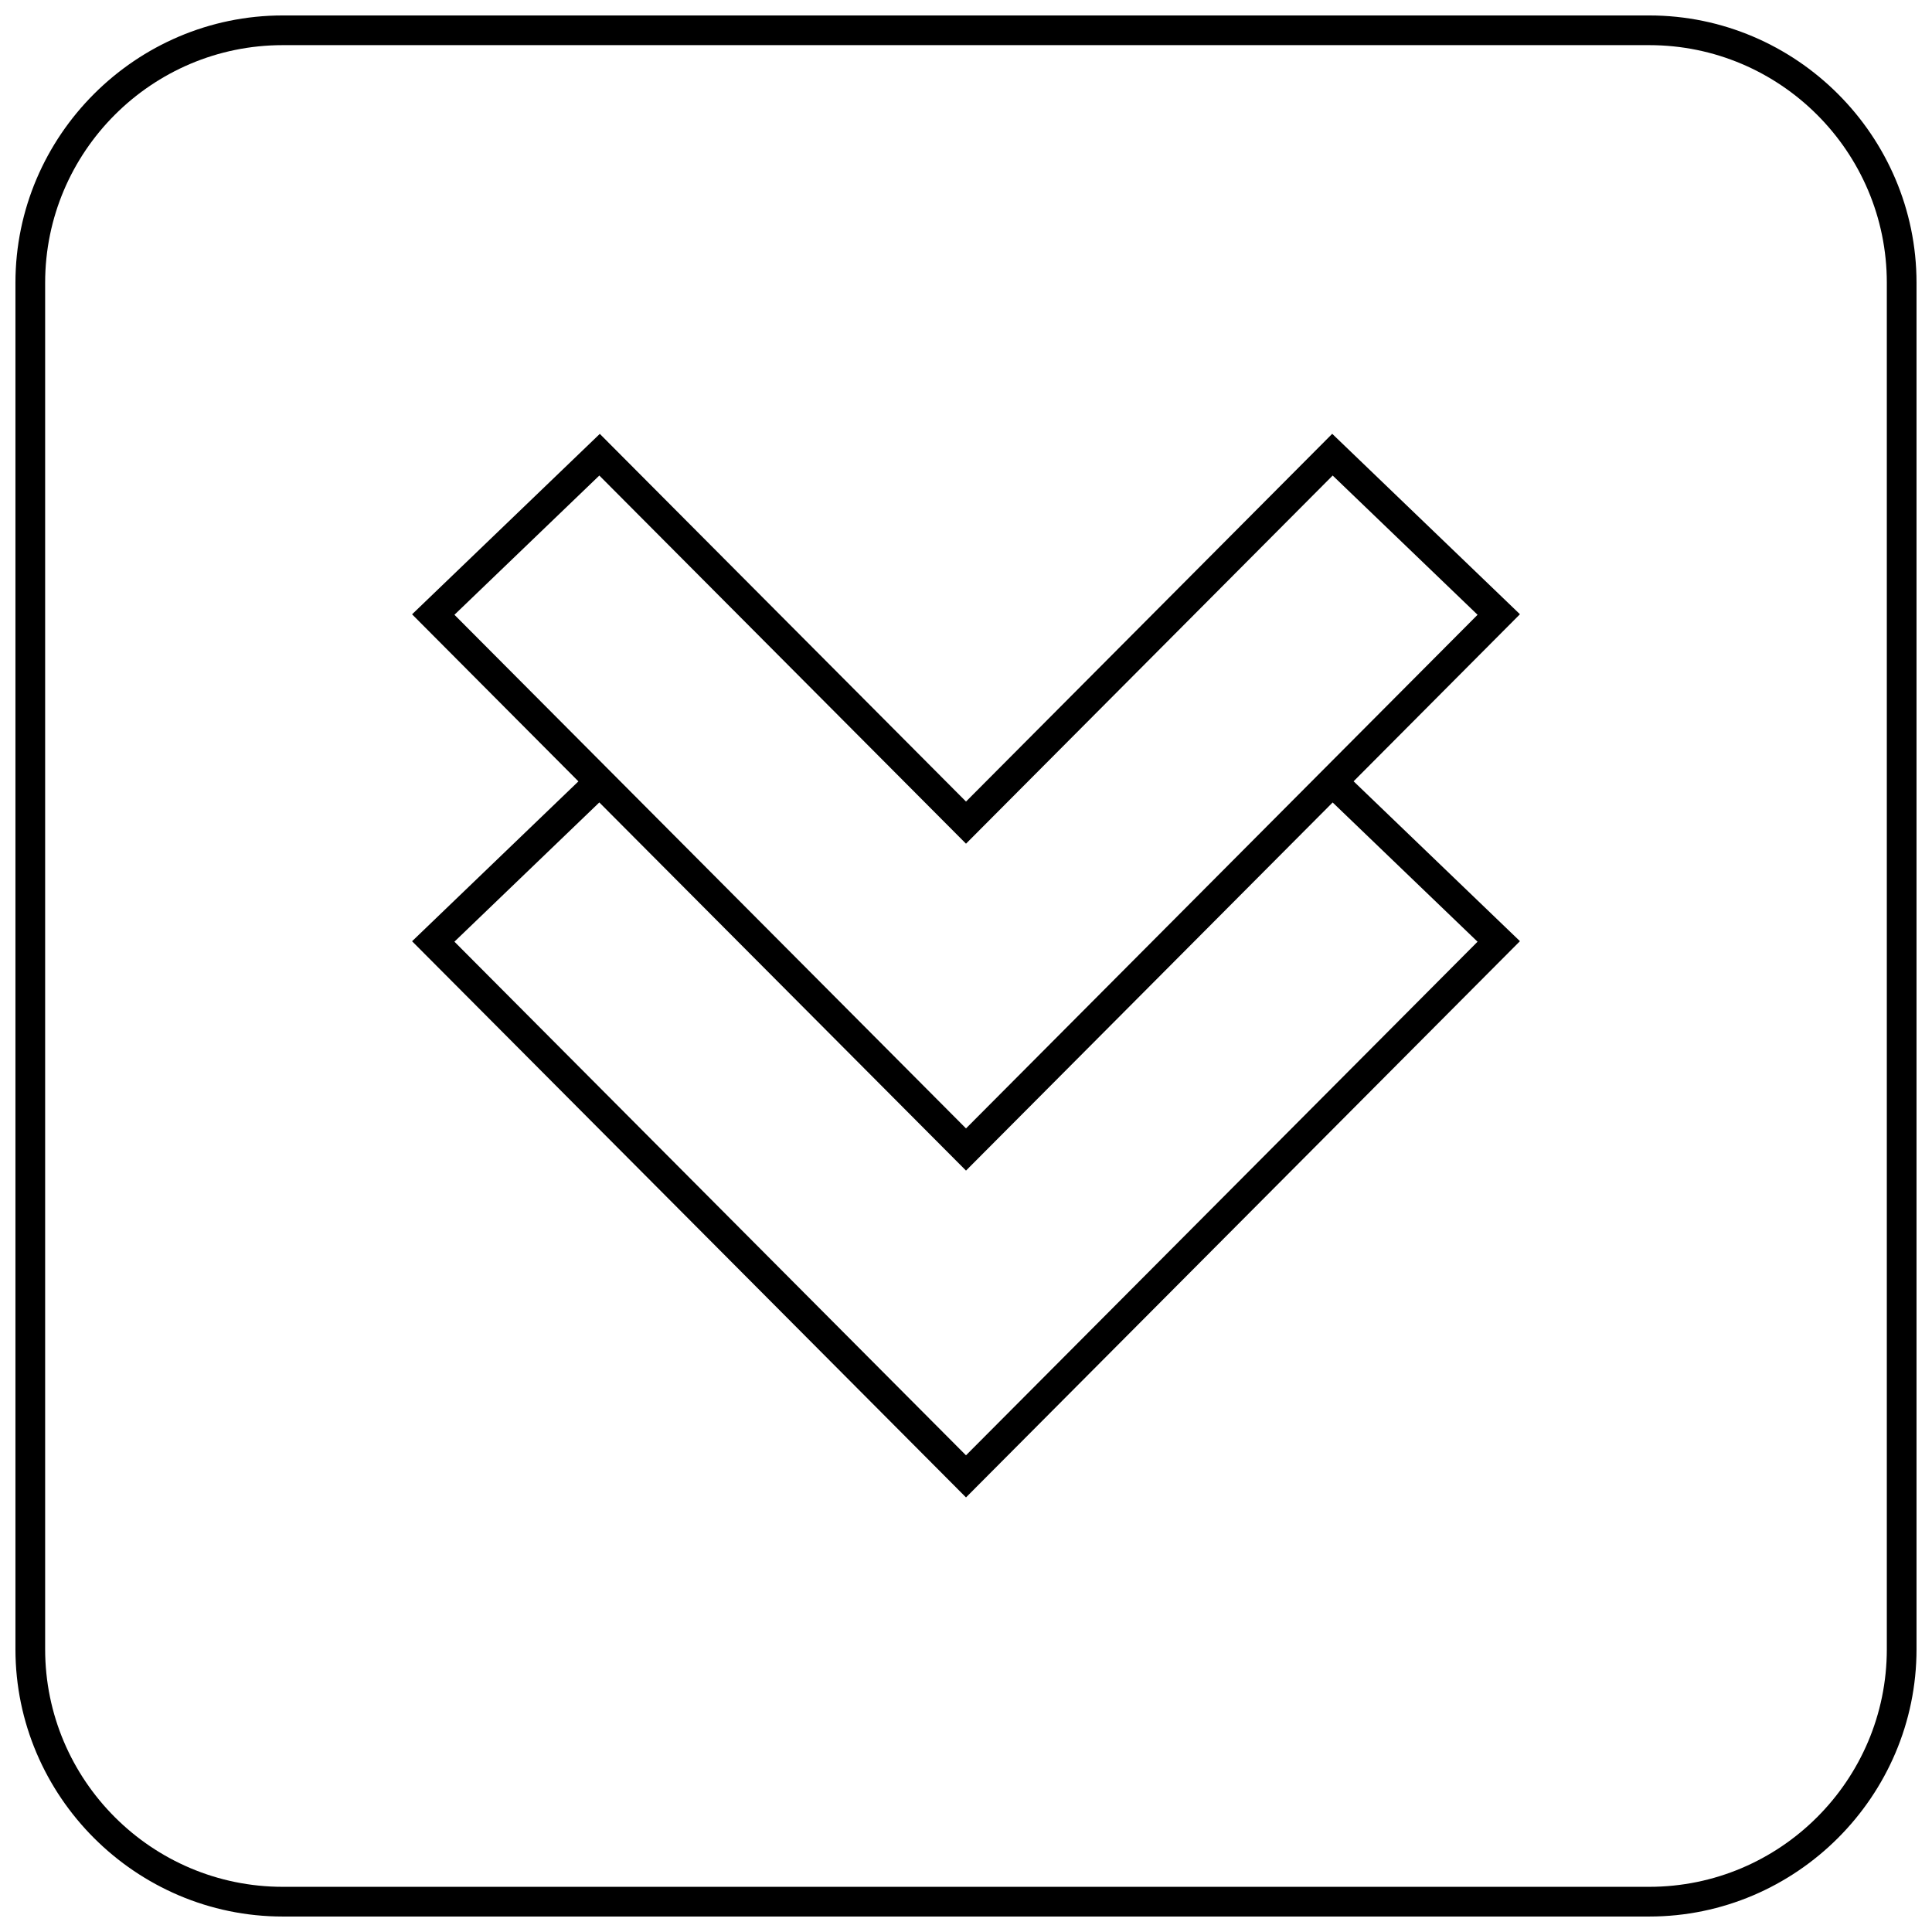
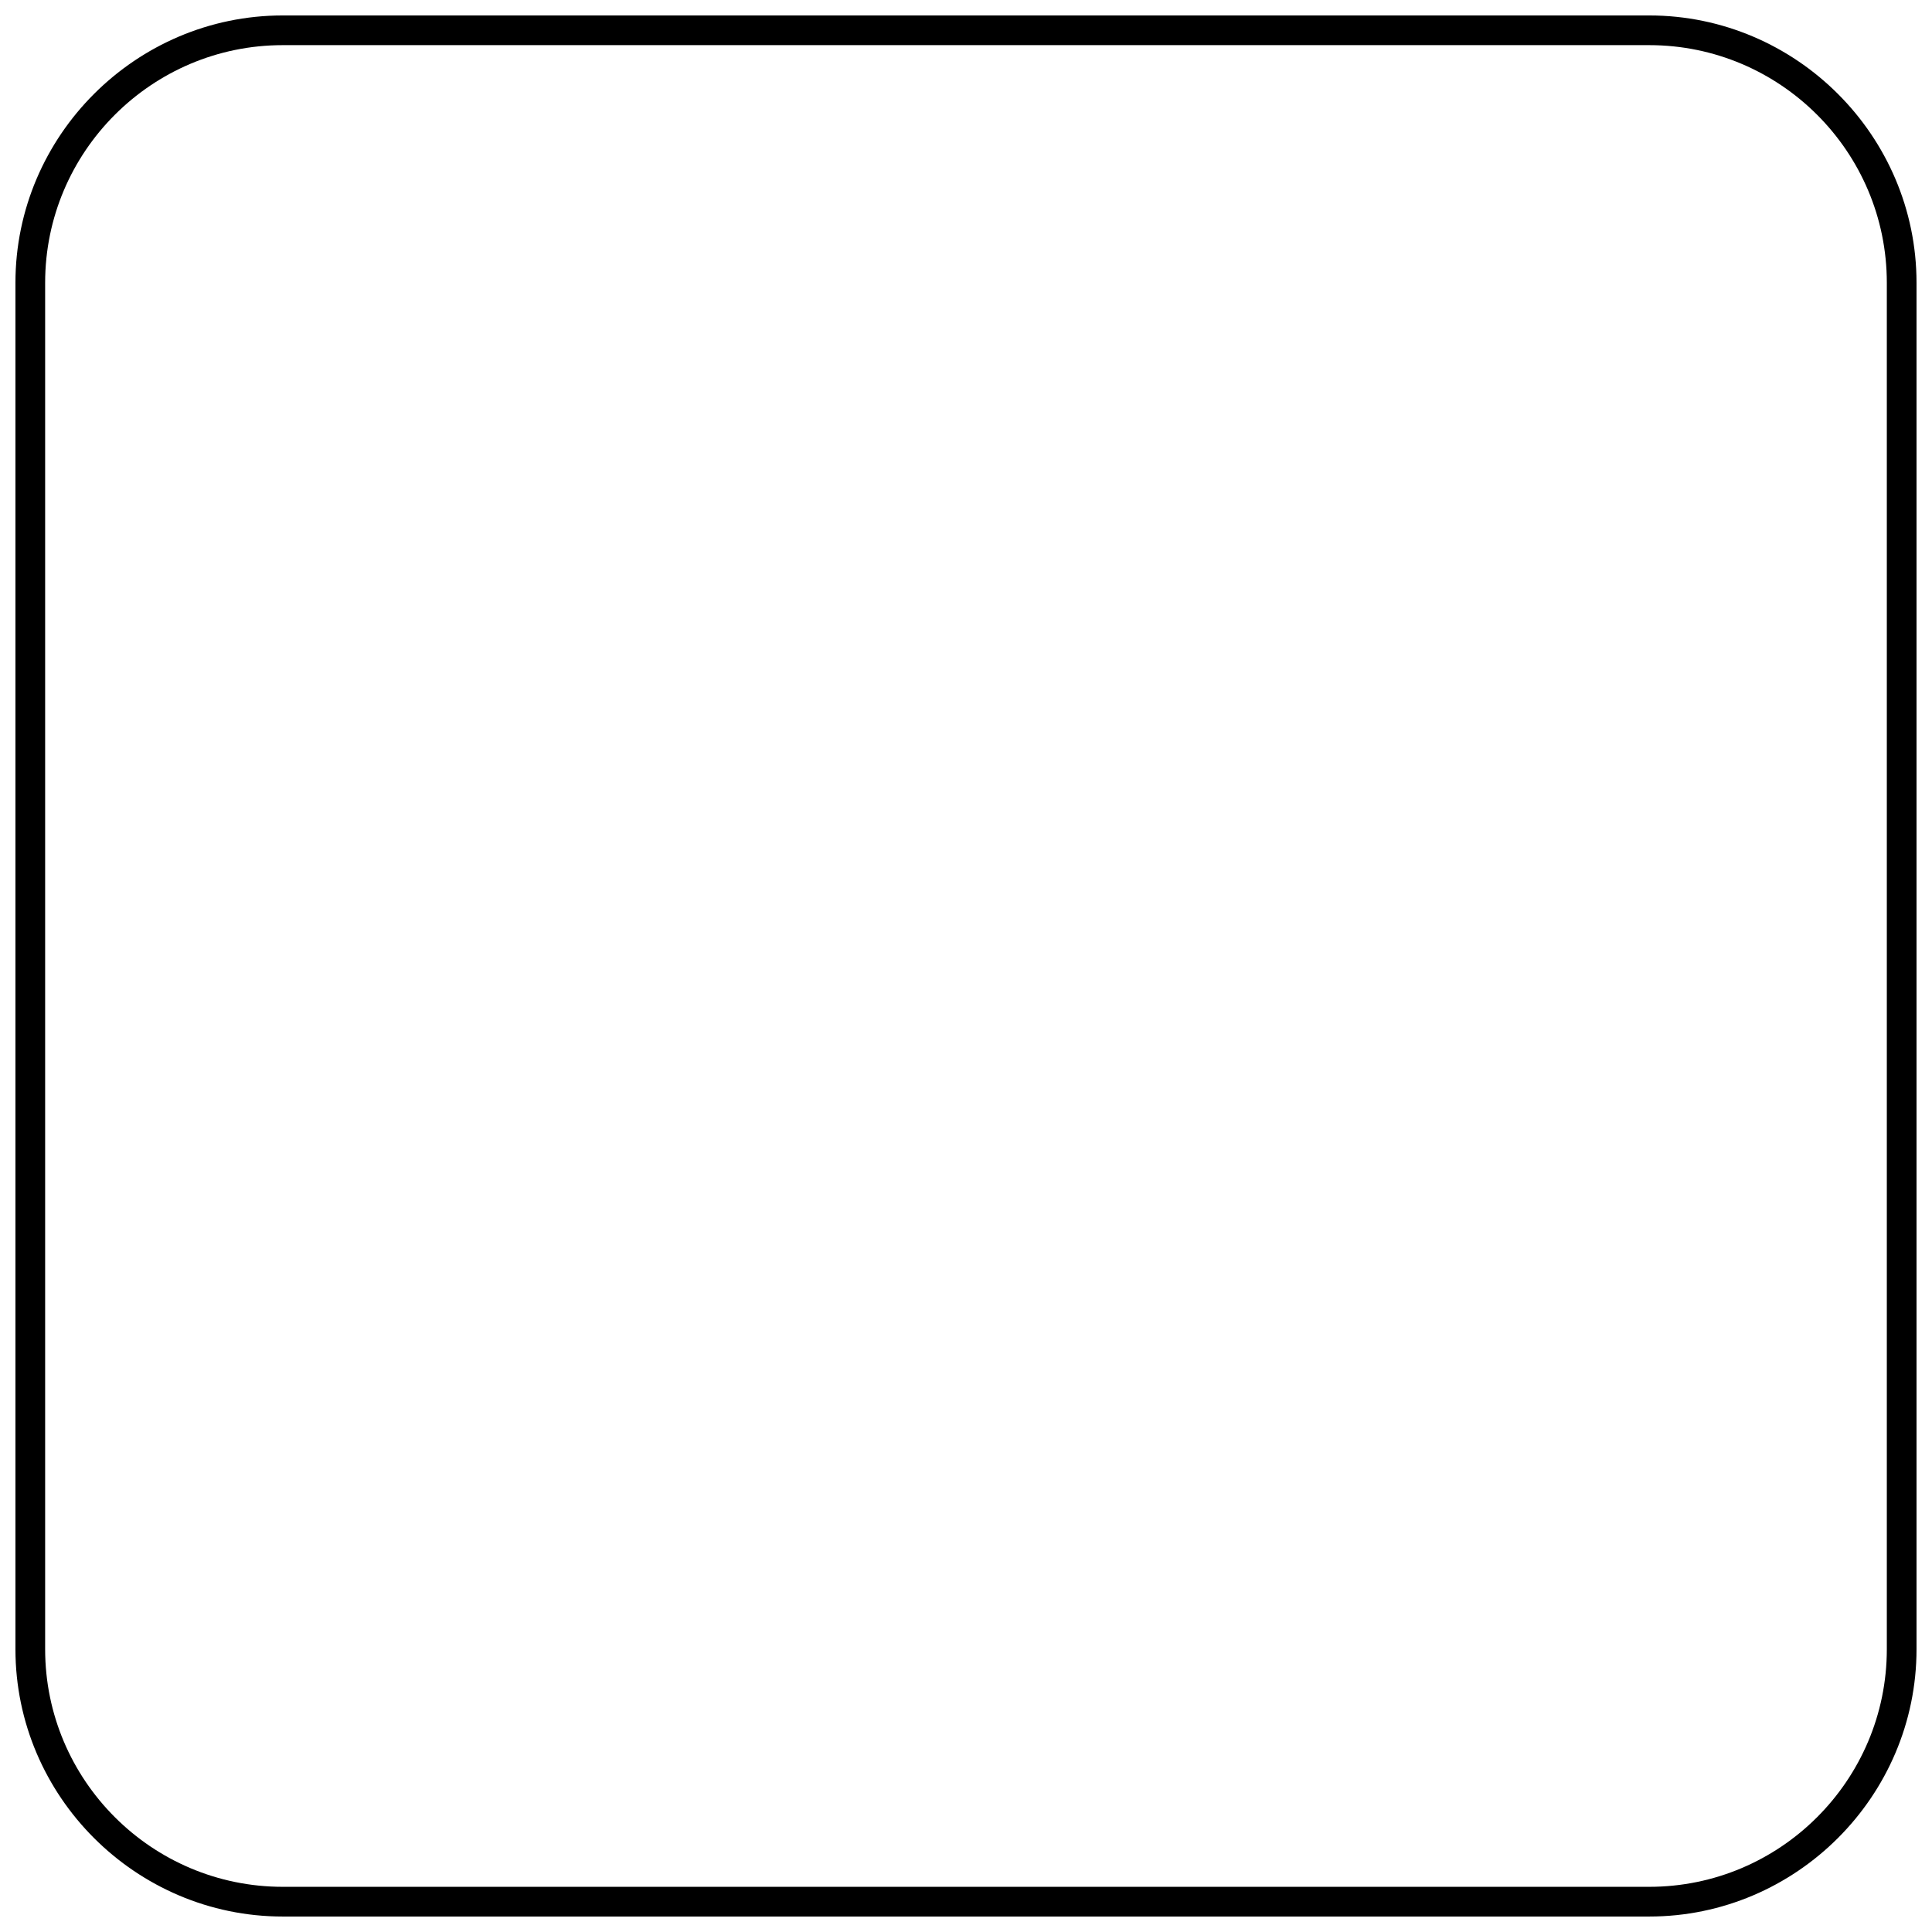
<svg xmlns="http://www.w3.org/2000/svg" width="800px" height="800px" version="1.1" viewBox="144 144 512 512">
  <defs>
    <clipPath id="a">
      <path d="m148.09 148.09h503.81v503.81h-503.81z" />
    </clipPath>
  </defs>
-   <path d="m400 540.83 146.8-147.41-44.082-42.367 44.082-44.273-49.75-47.816-97.047 97.457-97.047-97.438-49.75 47.816 44.082 44.273-44.082 42.367zm-97.172-270.81 97.172 97.566 97.172-97.566 38.398 36.902-135.57 136.12-135.57-136.12zm194.34 86.641 38.398 36.902-135.57 136.11-135.57-136.12 38.398-36.902 97.176 97.566z" />
  <g clip-path="url(#a)">
    <path d="m218.94 651.9h362.11c38.965 0 70.848-31.883 70.848-70.848v-362.11c0-38.965-31.879-70.848-70.848-70.848h-362.11c-38.965 0-70.848 31.883-70.848 70.848v362.11c0 38.969 31.883 70.848 70.848 70.848zm-62.977-432.96c0-34.73 28.246-62.977 62.977-62.977h362.11c34.73 0 62.977 28.246 62.977 62.977v362.11c0 34.73-28.246 62.977-62.977 62.977h-362.11c-34.73 0-62.977-28.246-62.977-62.977z" />
  </g>
</svg>